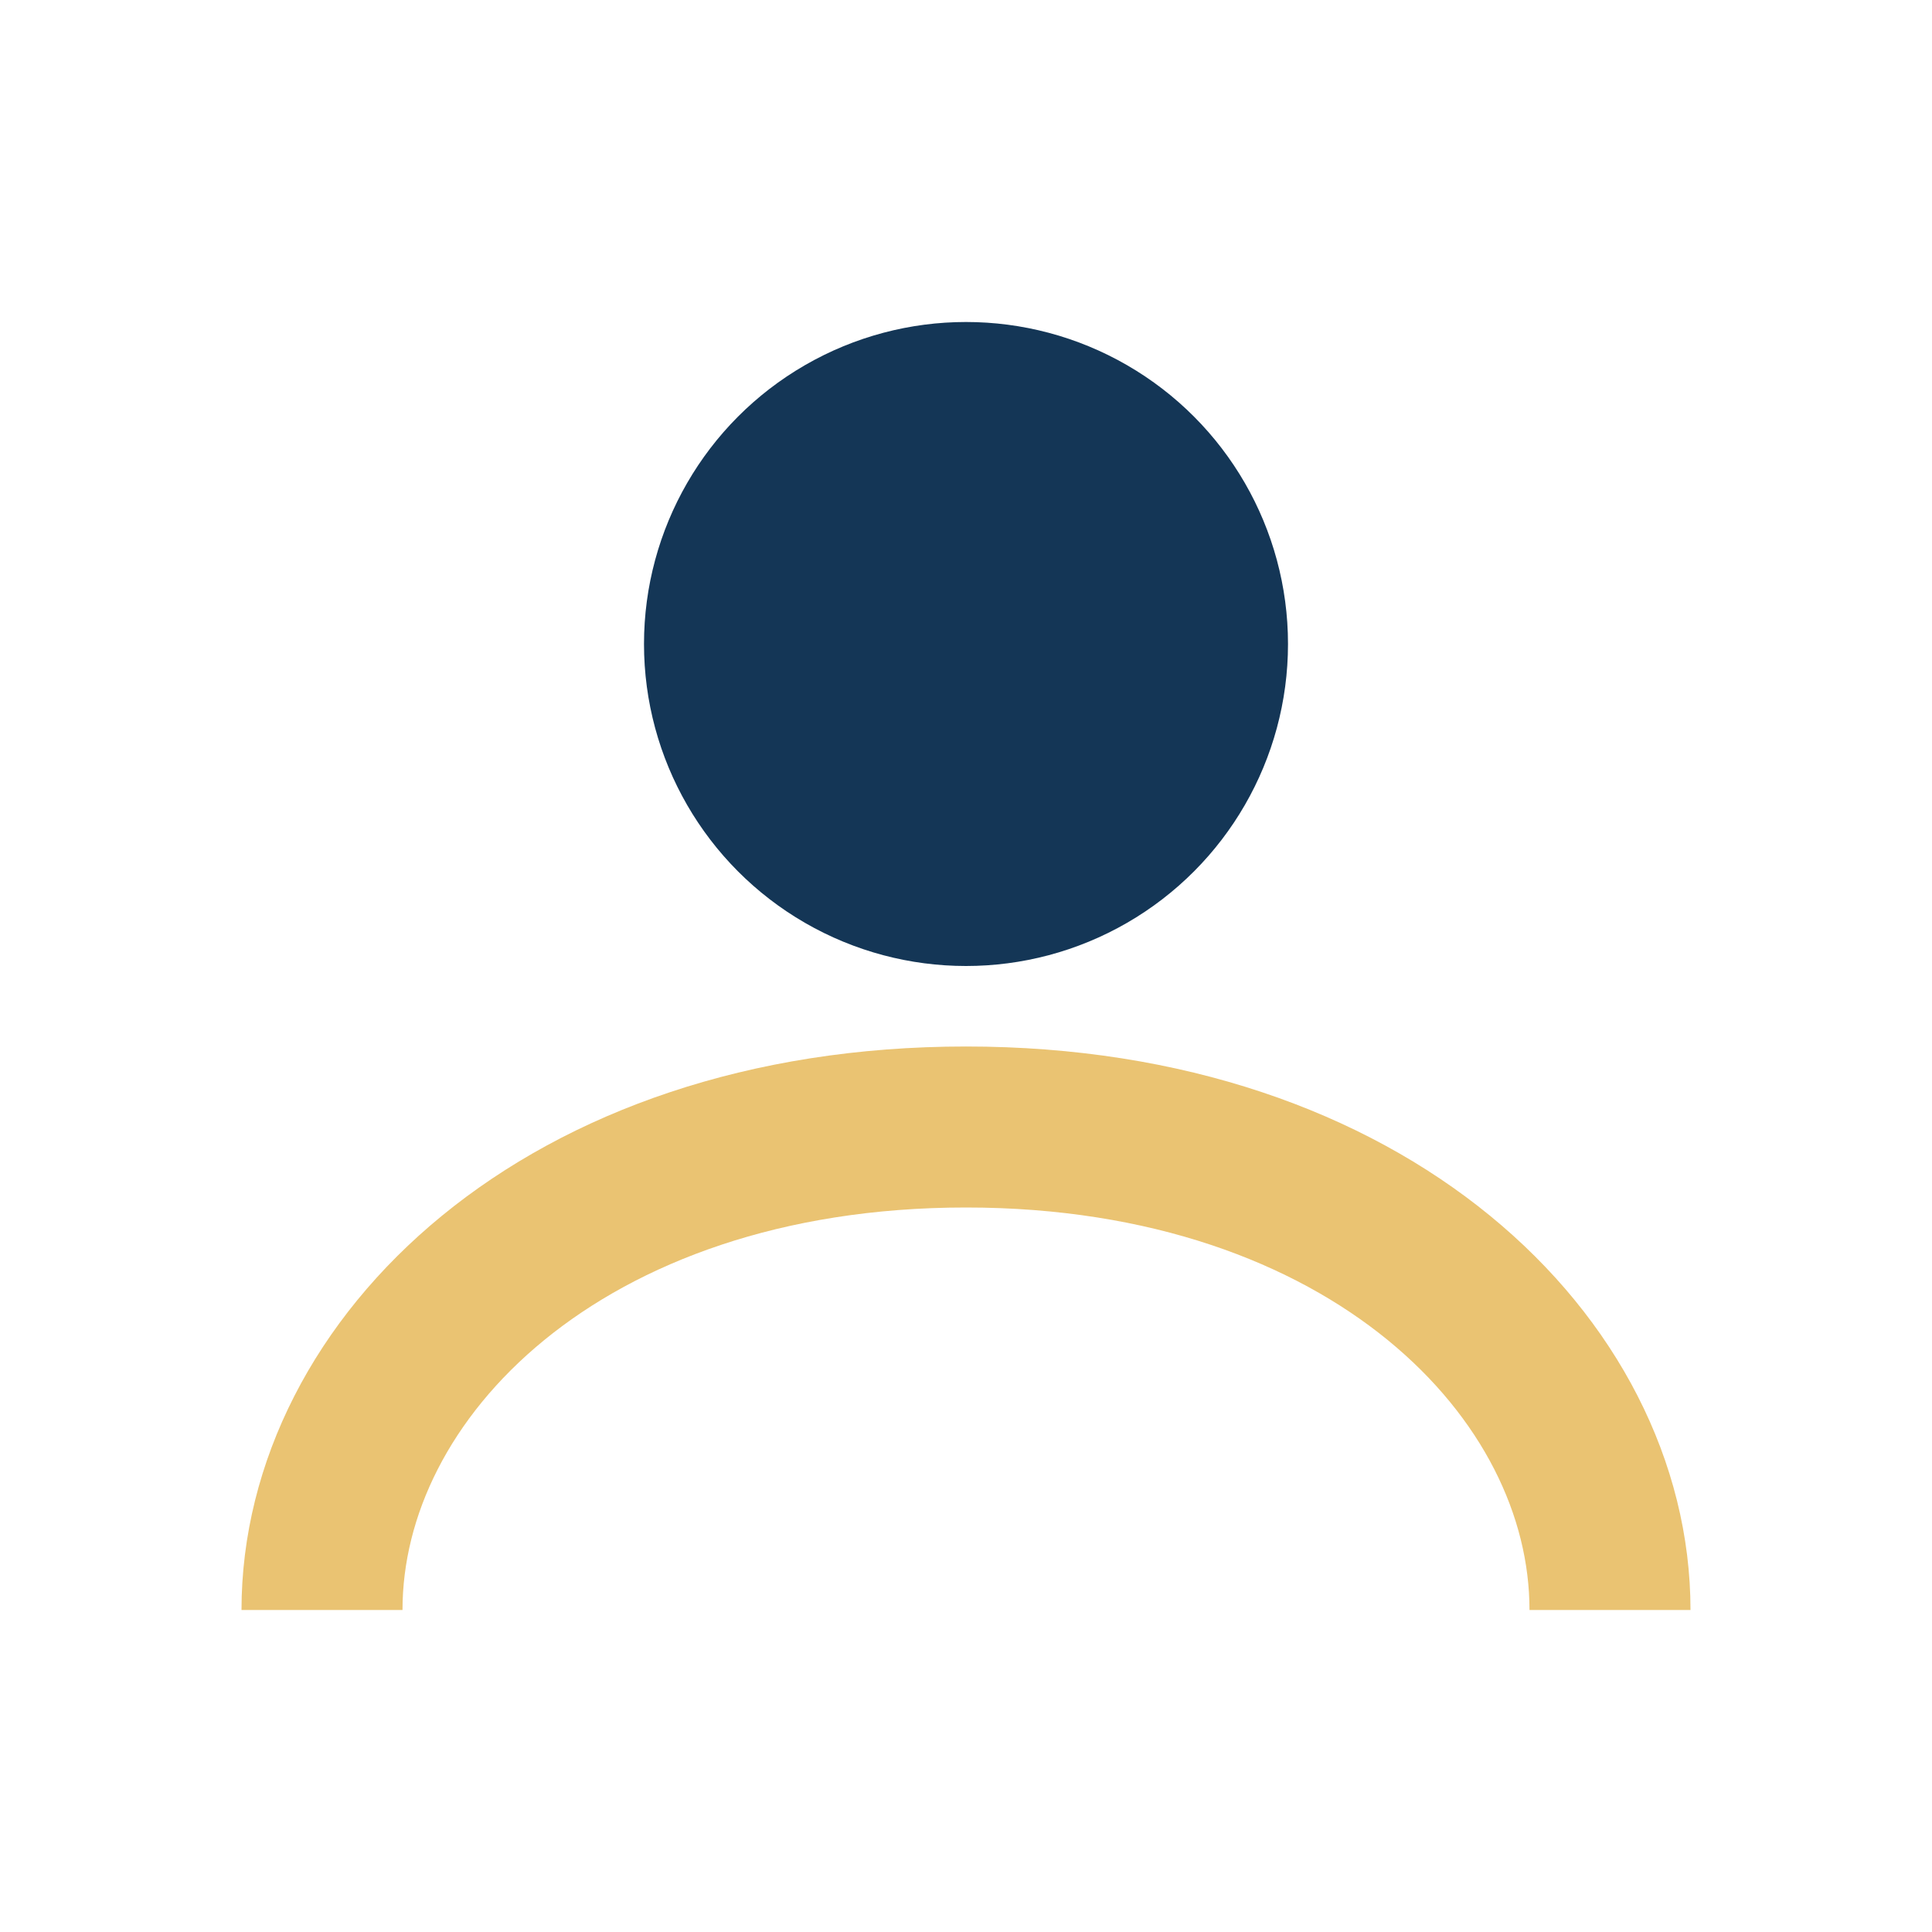
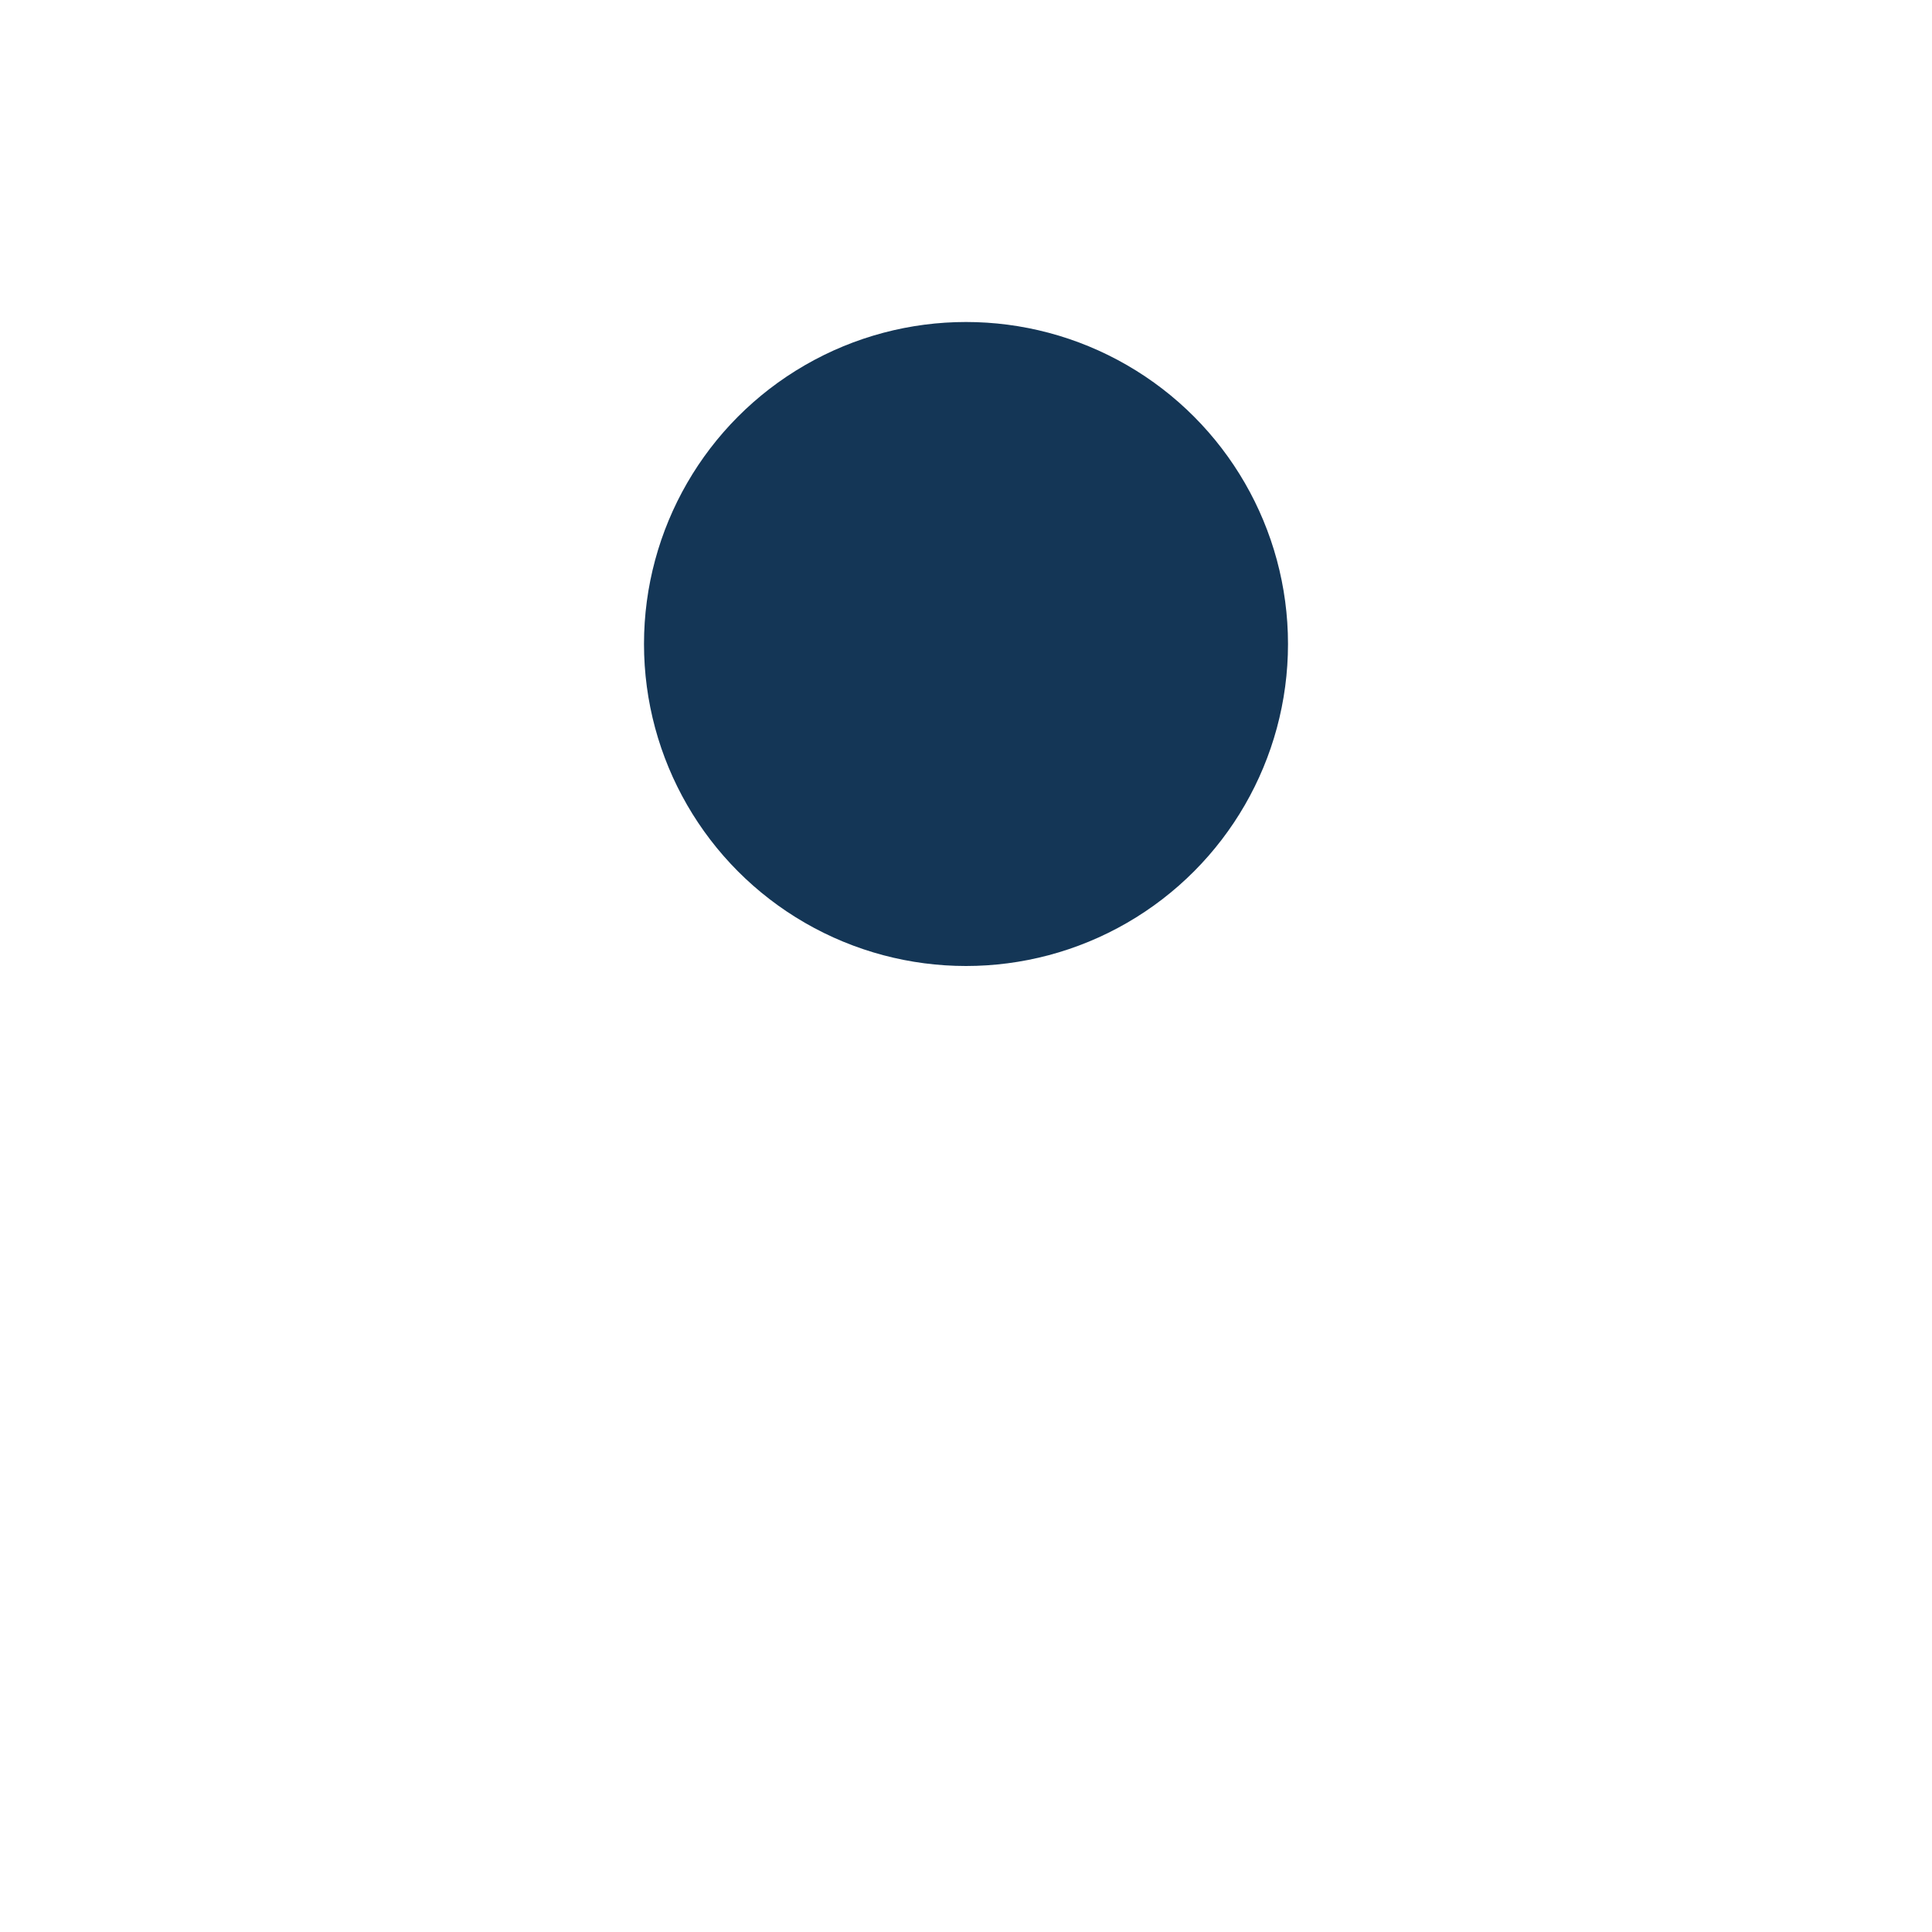
<svg xmlns="http://www.w3.org/2000/svg" viewBox="0 0 24 24" width="32" height="32">
  <circle cx="12" cy="8" r="4" fill="#143656" />
-   <path d="M4 20c0-3 3-6 8-6s8 3 8 6" fill="none" stroke="#EAC372" stroke-width="2" />
</svg>